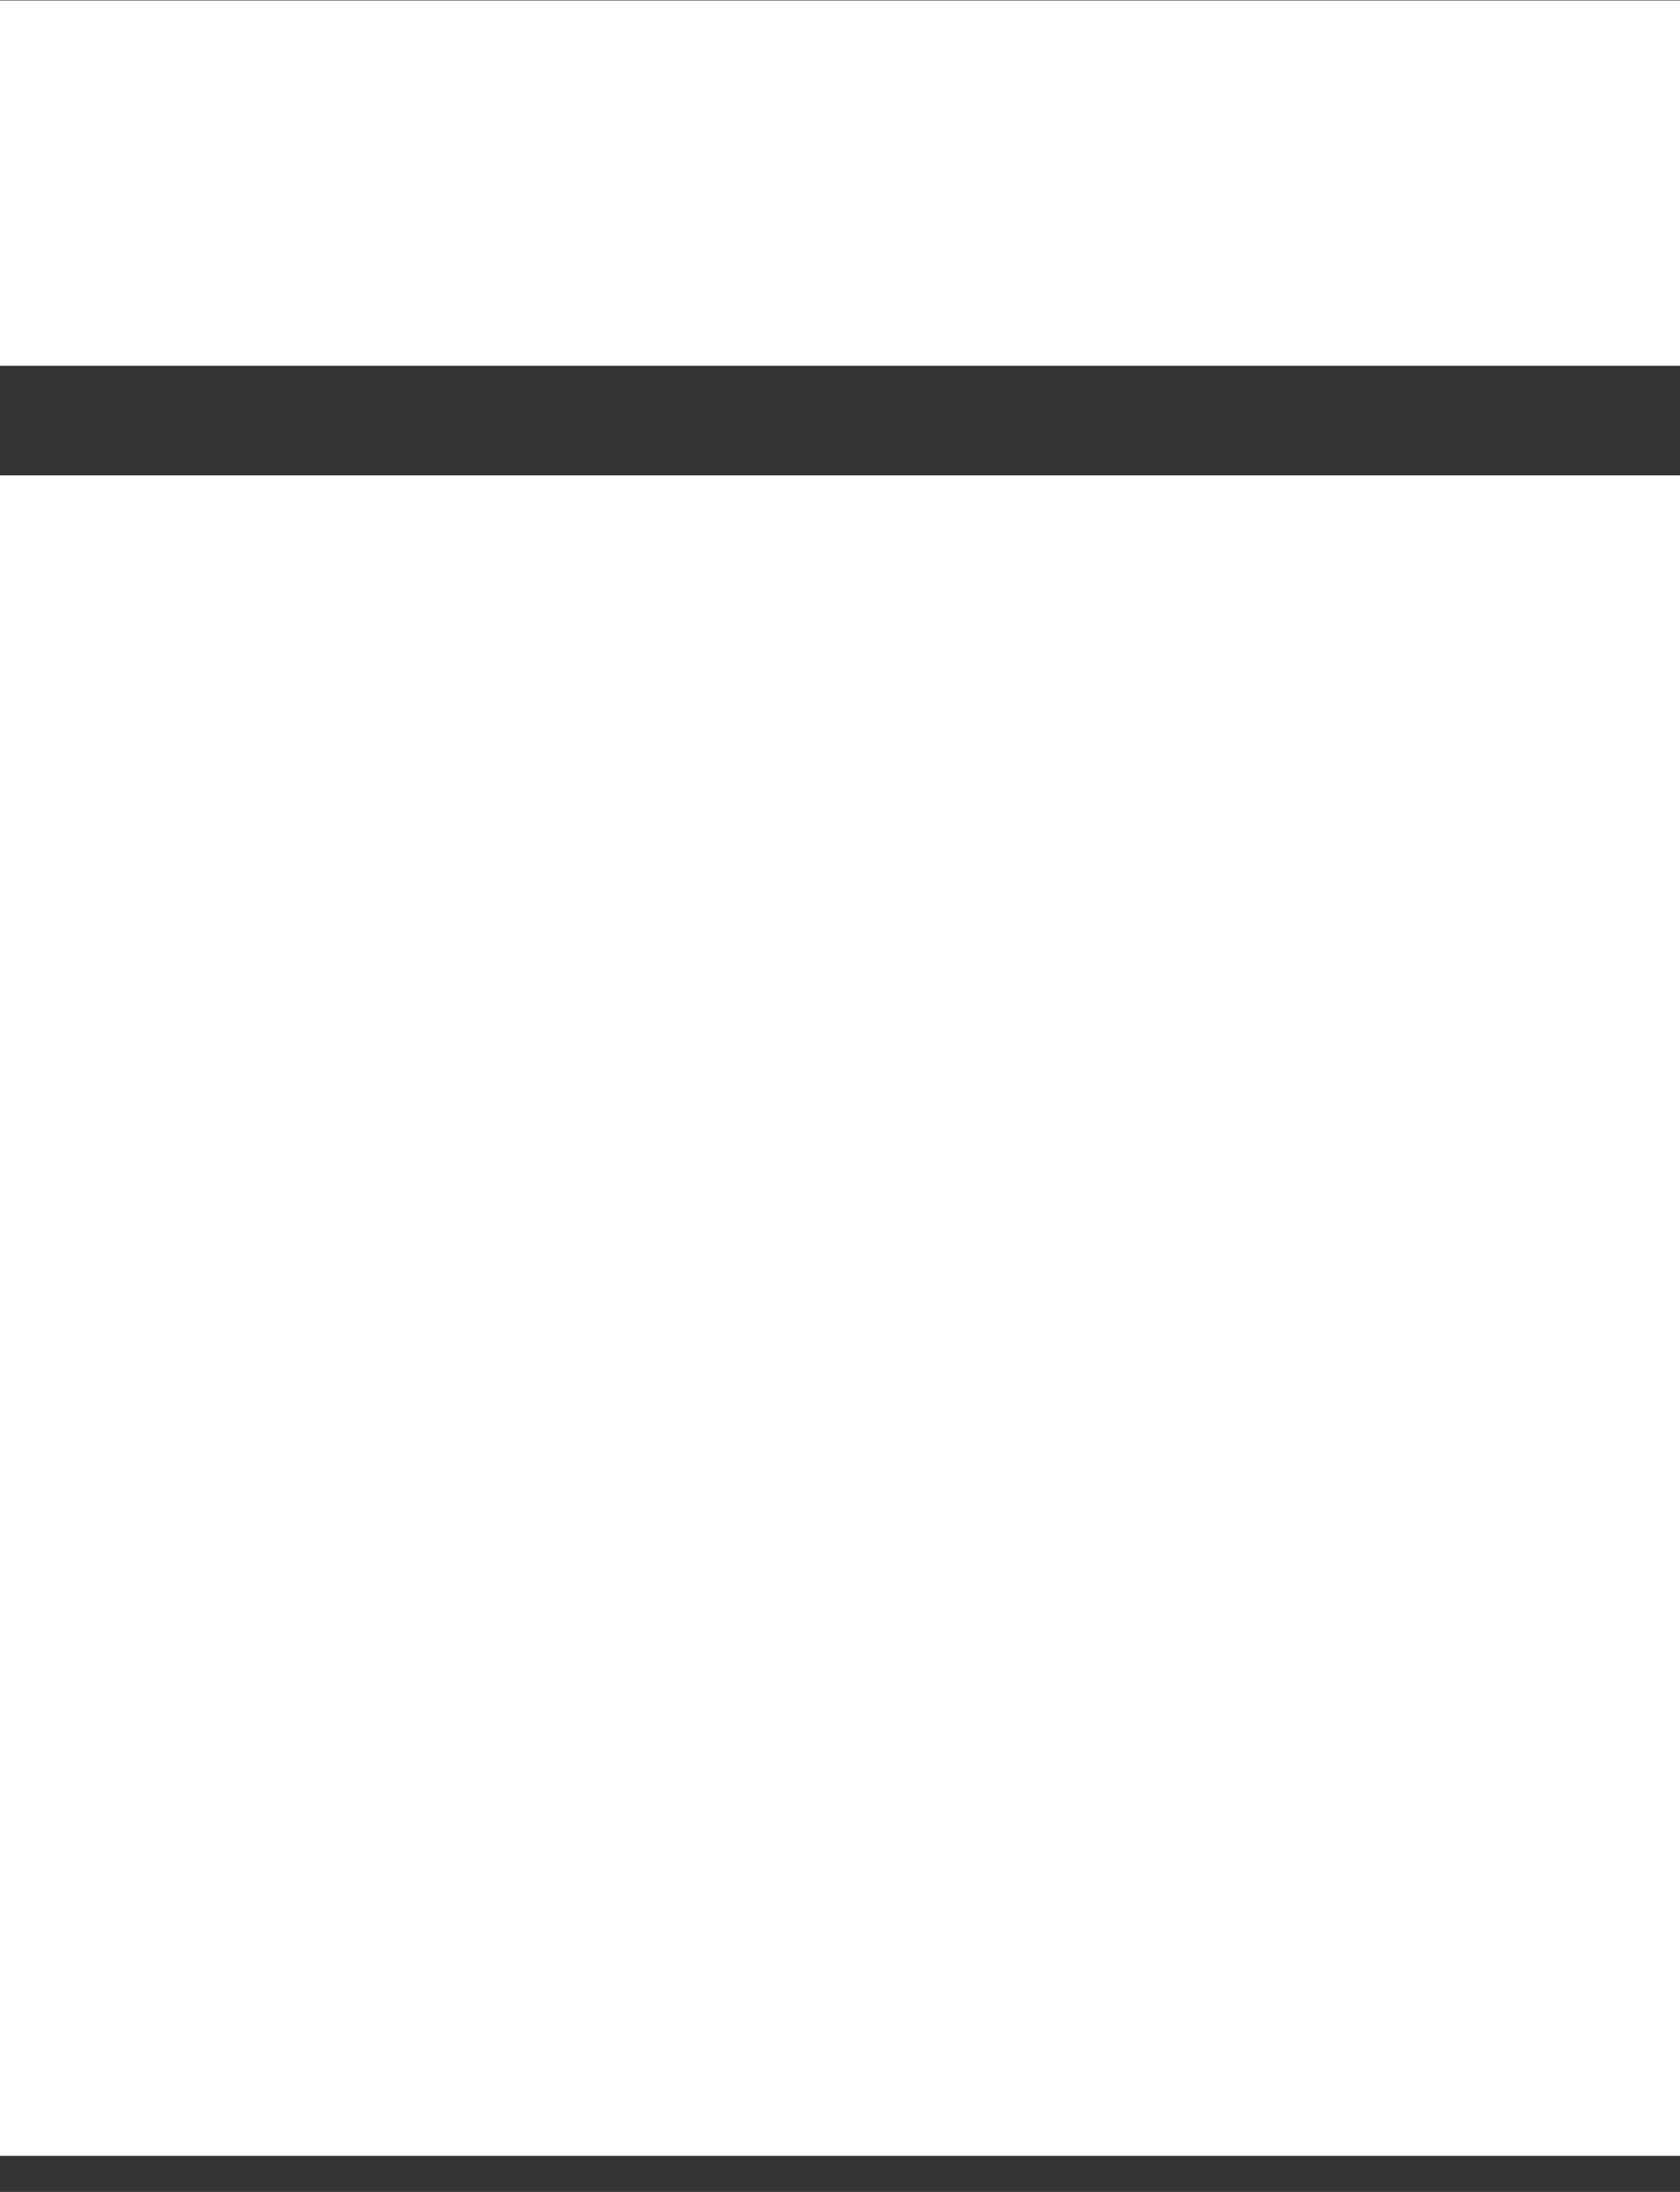
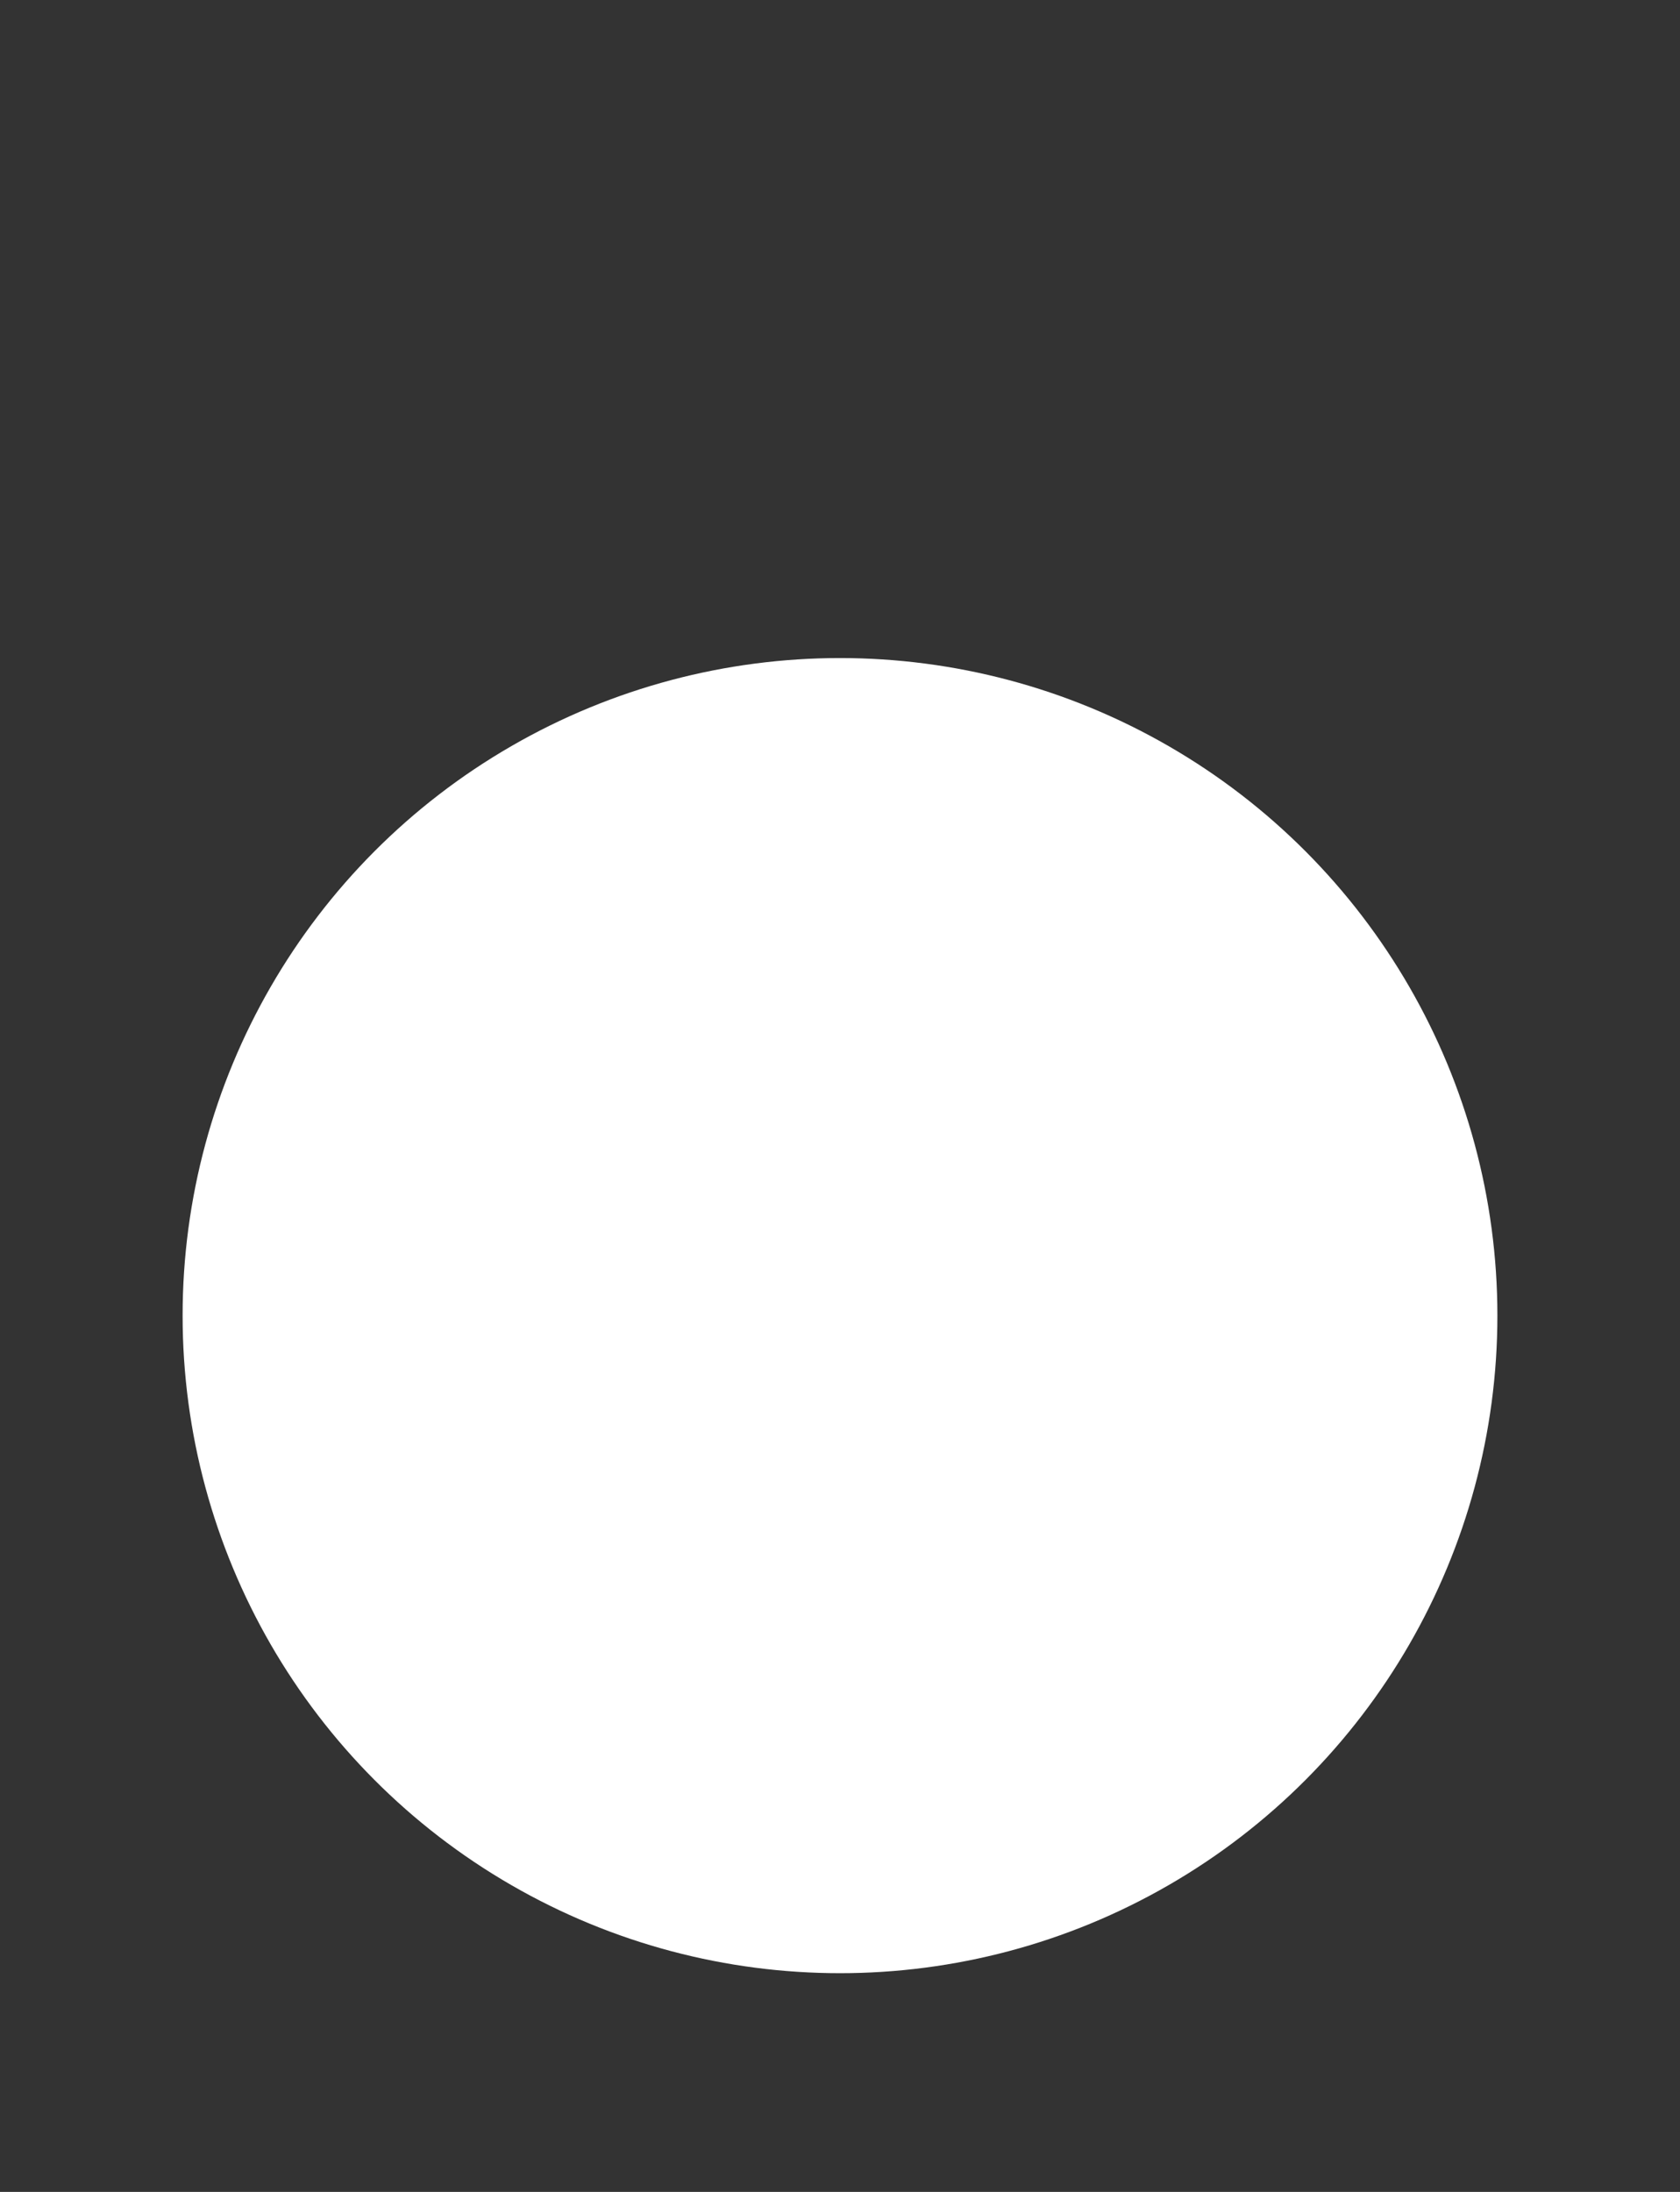
<svg xmlns="http://www.w3.org/2000/svg" width="46" height="60" viewBox="0 0 46 60" fill="none">
  <rect x="0" y="0" width="46" height="60" fill="#333333" stroke="none" />
-   <path d="M46 0.013H0V10.013H46V0.013Z" fill="white" />
-   <path d="M46 13.013H0V59.013H46V13.013Z" fill="white" />
  <circle cx="23" cy="36.013" r="18" fill="white" />
</svg>